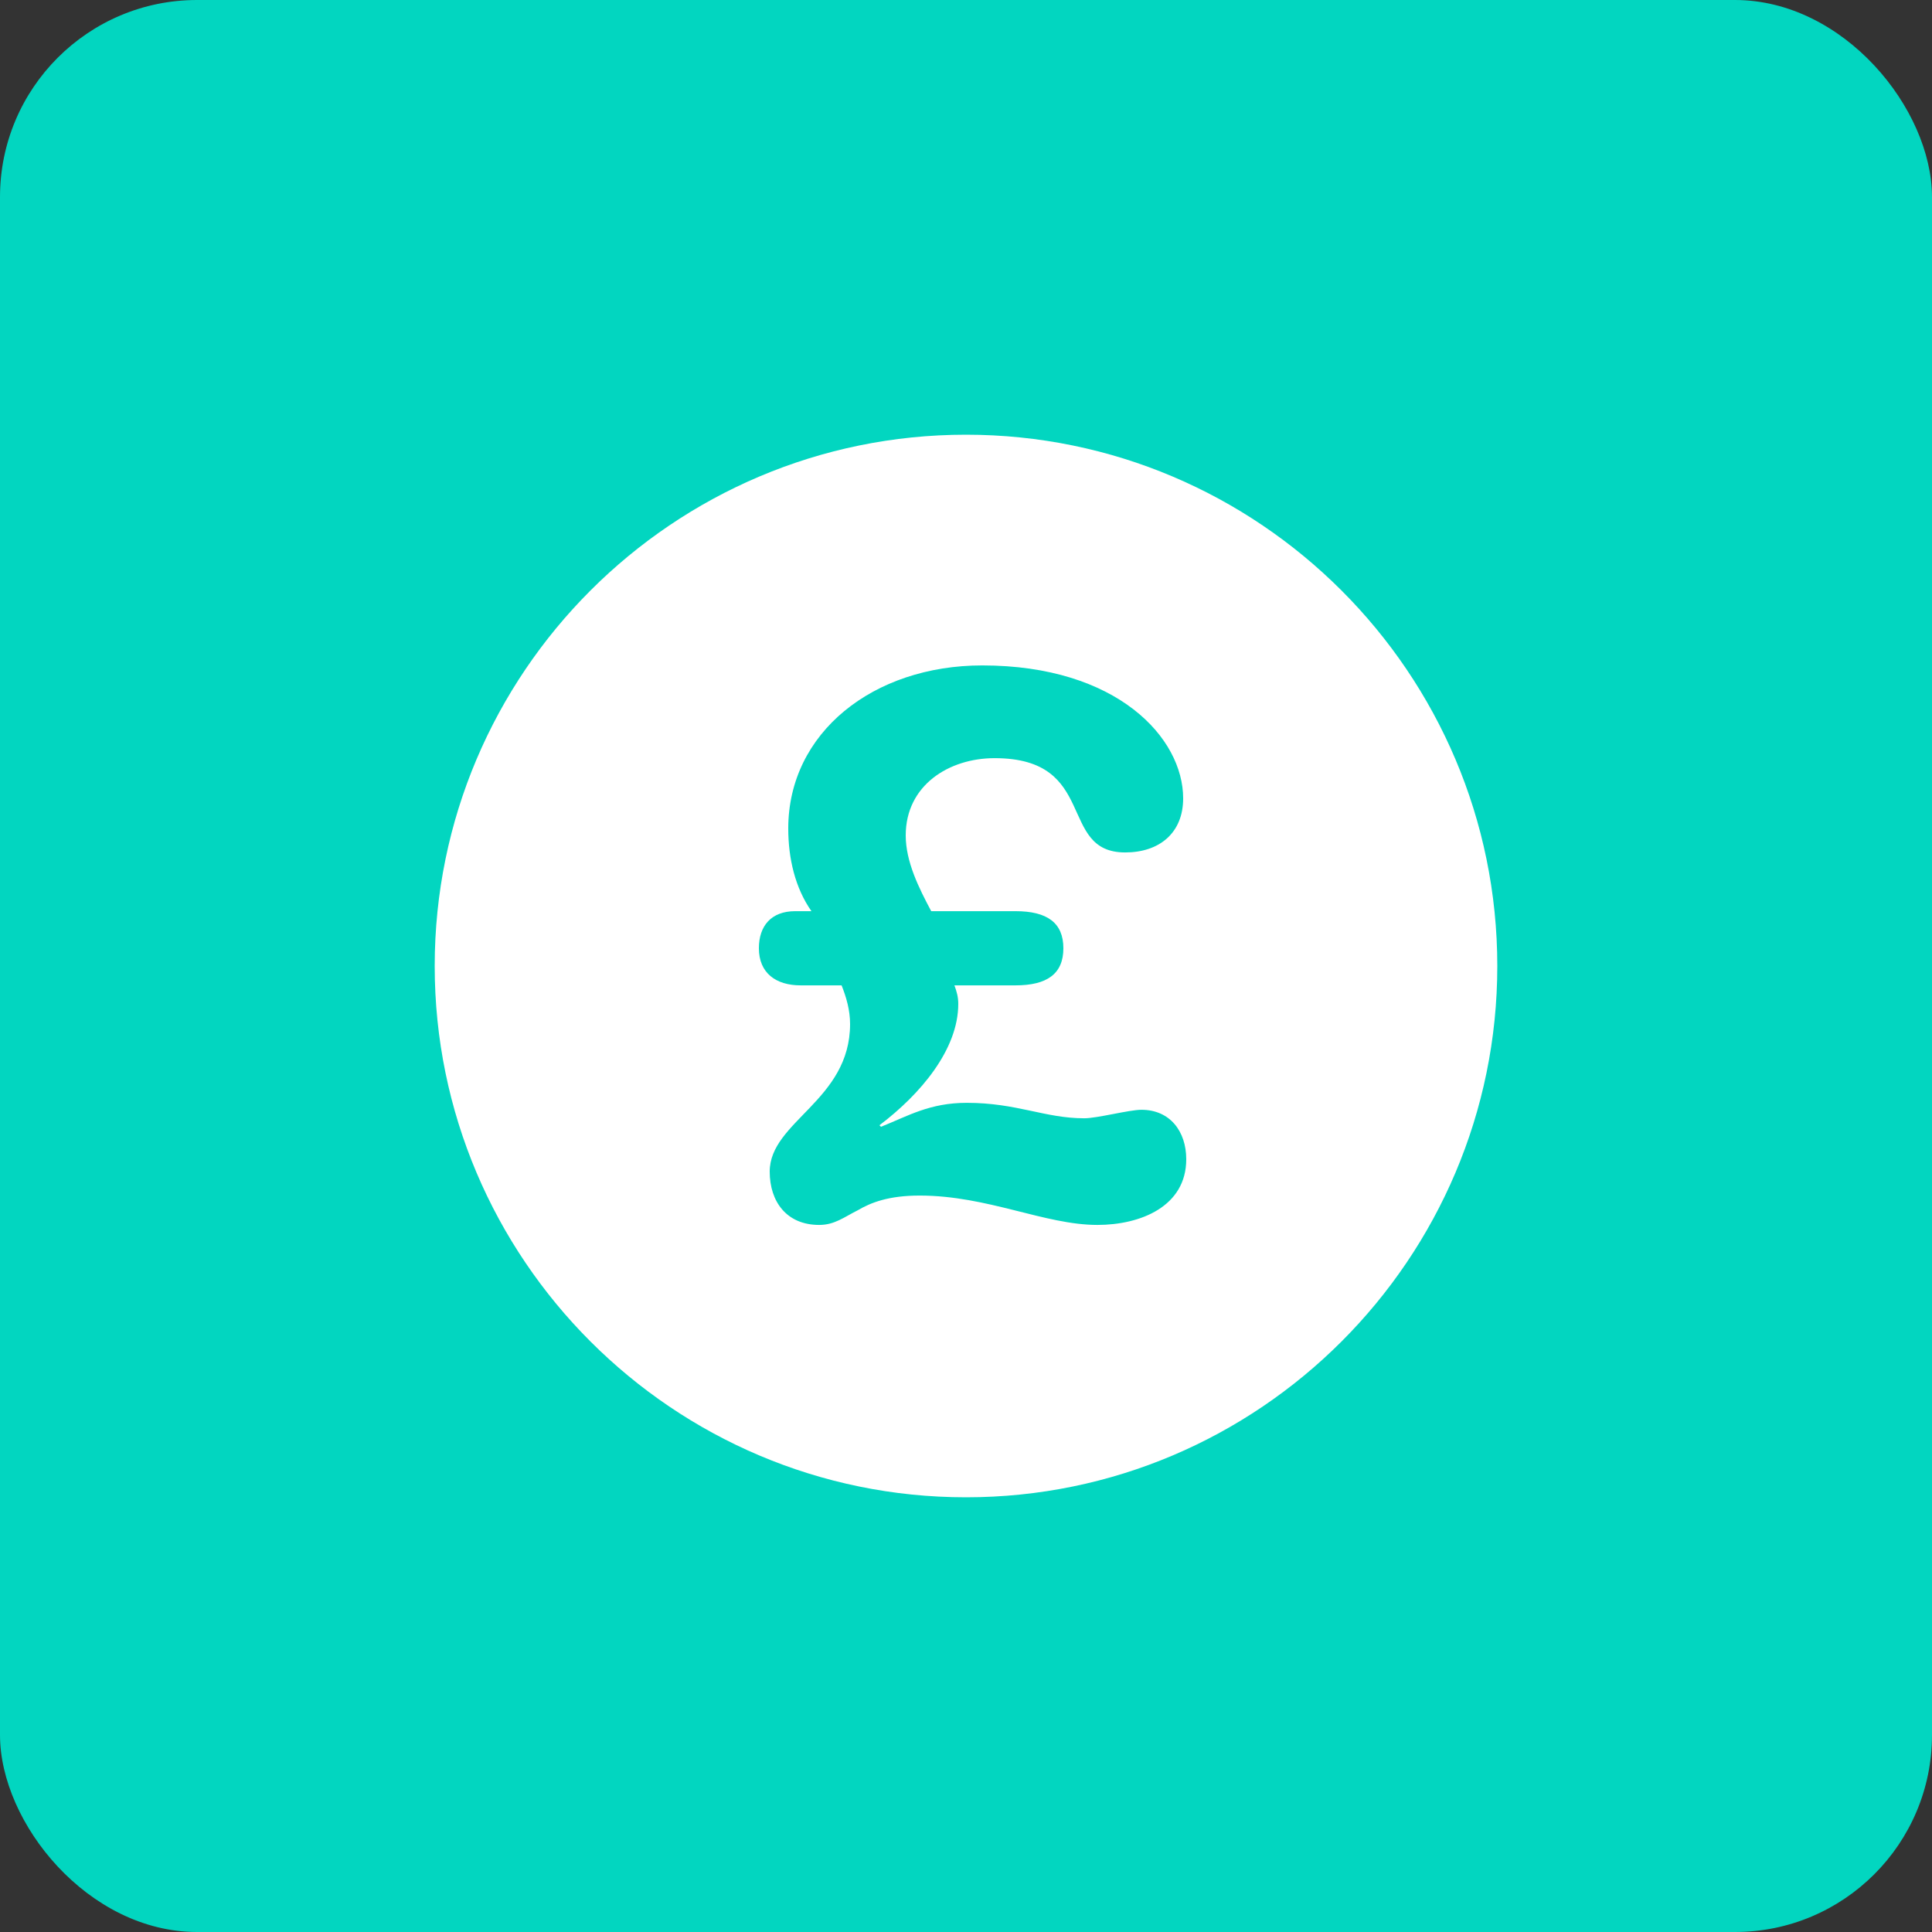
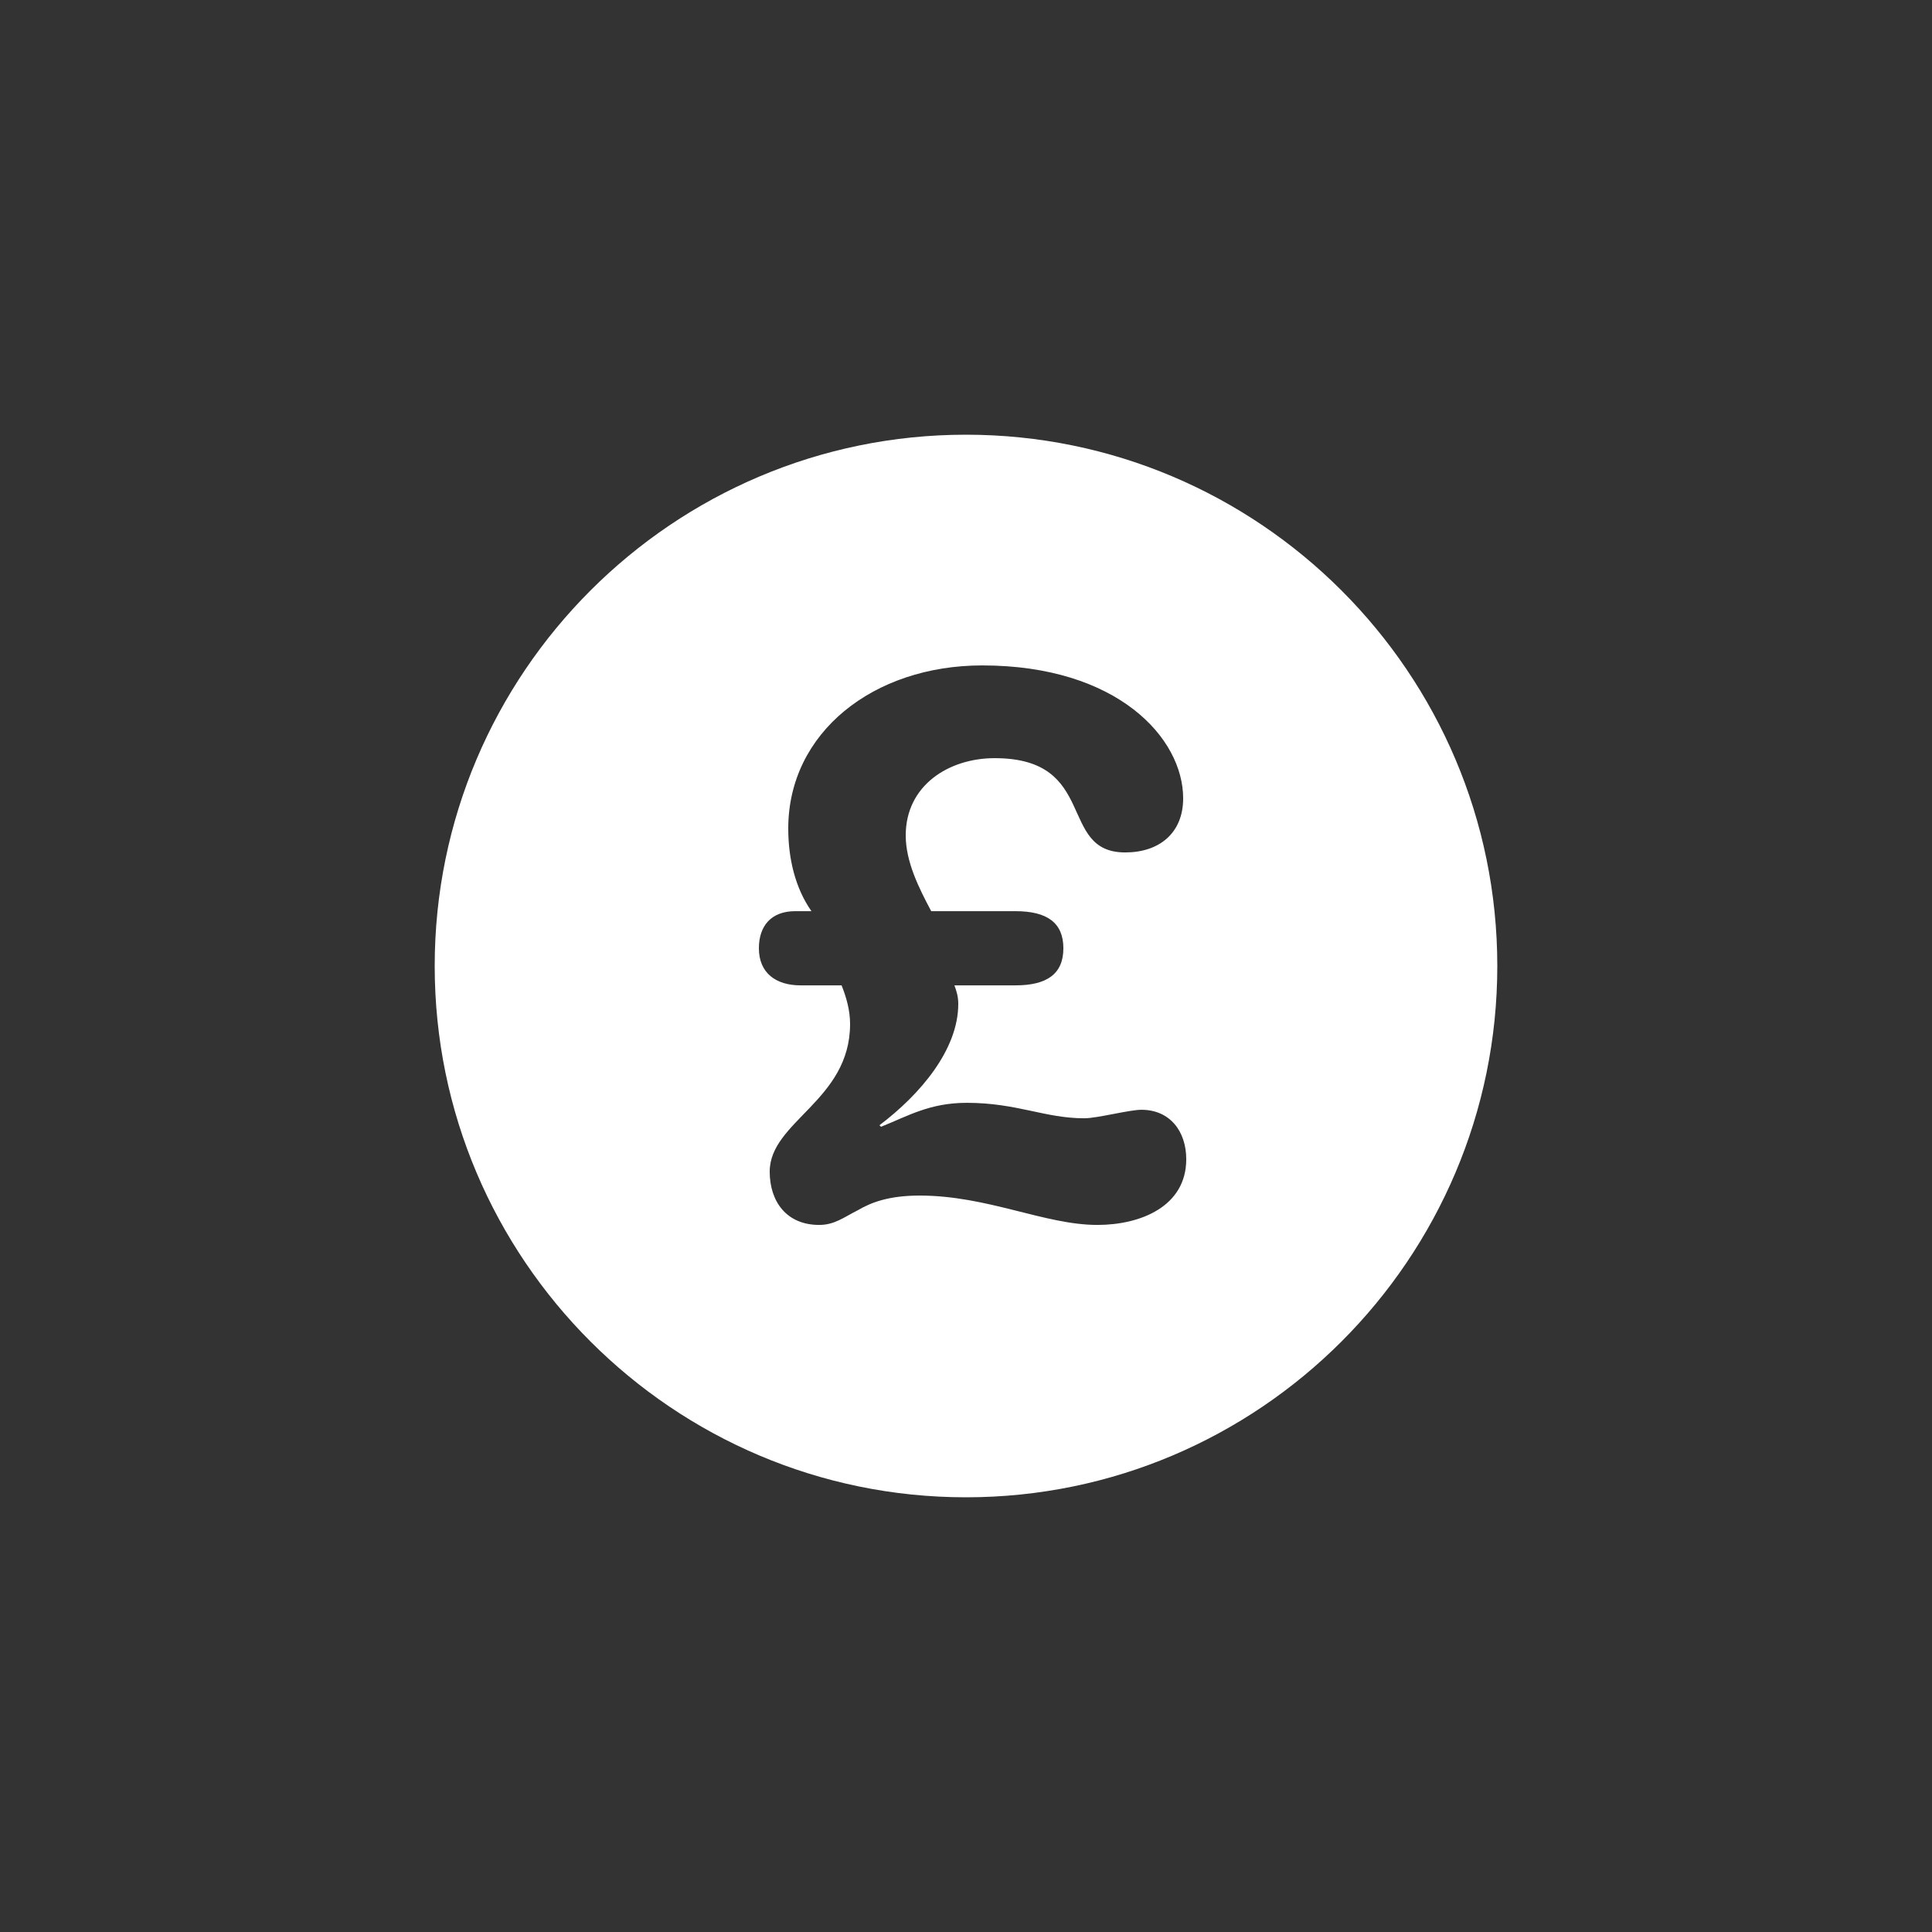
<svg xmlns="http://www.w3.org/2000/svg" id="Layer_1" viewBox="0 0 500 500">
  <rect x="0" y="0" width="500" height="500" fill="#333333" stroke="none" />
-   <rect width="500" height="500" rx="51" ry="51" fill="#02d6c0" />
  <path d="M250,112.5c-75.82,0-137.5,61.68-137.5,137.5s61.68,137.5,137.5,137.5,137.5-61.68,137.5-137.5-61.68-137.5-137.5-137.5ZM284,317.01c-13.6,0-28.4-7.6-46-7.6-8,0-12.6,1.8-16,3.8-3.6,1.8-6,3.8-10,3.8-8.4,0-12.8-6-12.8-13.8,0-13,20.8-18.4,20.8-38.2,0-3.6-1-7-2.2-10h-10.6c-6.4,0-10.8-3.2-10.8-9.6,0-5.8,3.2-9.6,9.4-9.6h4.2c-4.2-6-6-13.6-6-21.4,0-24.8,22-42.2,50.2-42.2,35,0,52,18.8,52,34.4,0,9-6.2,14-15,14-17.6,0-6.8-24.4-33.8-24.4-11.8,0-23,7-23,20,0,6.8,3.4,13.6,6.6,19.6h21.8c8.2,0,12.4,3,12.4,9.6s-4.2,9.6-12.4,9.6h-15.8c.6,1.6,1,3,1,4.8,0,11.8-9.8,23.4-20.4,31.4l.4.4c7-2.8,12.6-6.2,22.2-6.2,13,0,20.2,4,30.4,4,3.4,0,11.6-2.2,14.8-2.2,7.4,0,11.6,5.6,11.6,12.8,0,12.2-11.8,17-23,17Z" fill="#fff" />
</svg>